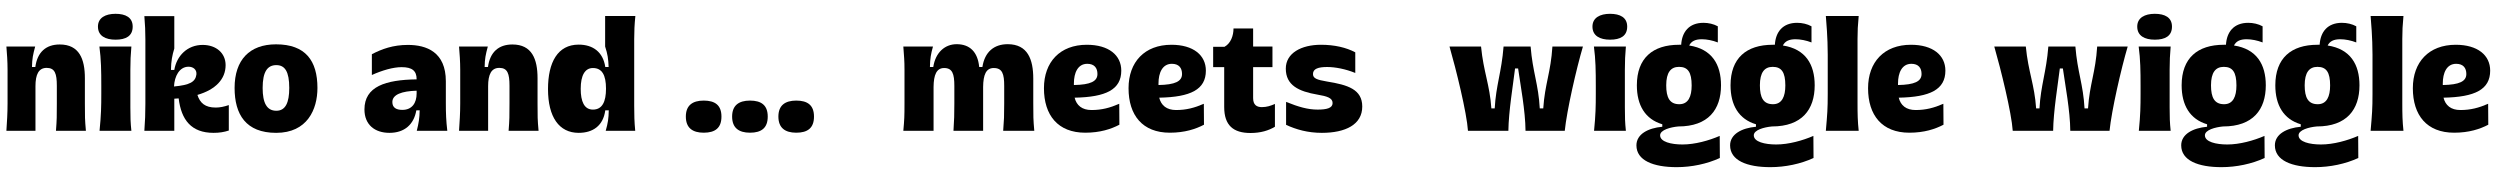
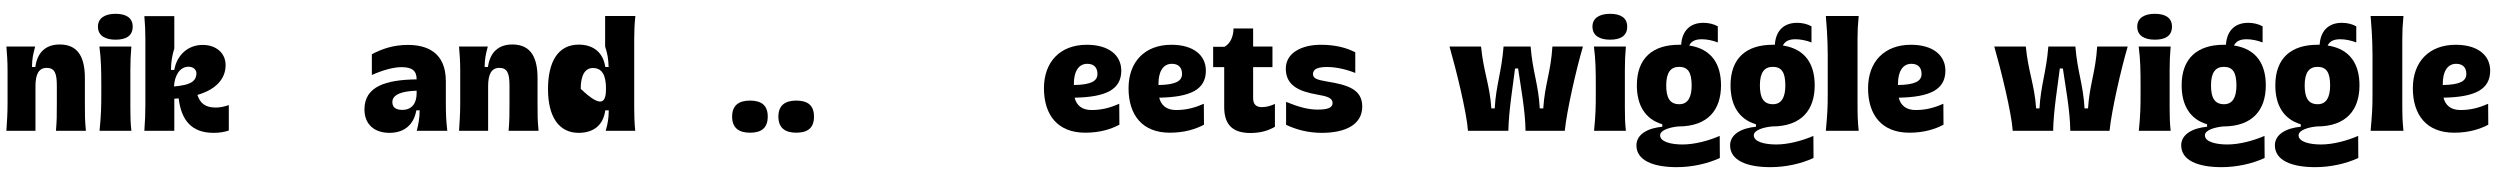
<svg xmlns="http://www.w3.org/2000/svg" width="172" height="12" viewBox="0 0 172 12" fill="none">
  <path d="M168.064 5.74V5.85C169.204 5.83 169.684 5.6 169.684 5.09C169.684 4.68 169.474 4.39 168.984 4.39C168.334 4.39 168.064 5.01 168.064 5.74ZM168.844 9.13C166.964 9.13 166.004 7.93 166.004 6.07C166.004 4.27 167.104 3.08 168.954 3.08C170.464 3.08 171.324 3.8 171.324 4.86C171.324 6.16 170.274 6.68 168.114 6.72C168.244 7.25 168.624 7.57 169.274 7.57C169.974 7.57 170.544 7.42 171.184 7.14L171.194 8.58C170.624 8.88 169.864 9.13 168.844 9.13Z" fill="black" />
  <path d="M165.358 1.1C165.298 1.76 165.278 2.11 165.278 2.68V7.08C165.278 7.86 165.288 8.34 165.358 9H163.098C163.198 7.85 163.228 7.5 163.228 6.46V3.76C163.228 2.59 163.128 1.47 163.098 1.1H165.358Z" fill="black" />
  <path d="M158.292 8.72V8.55C157.112 8.2 156.542 7.24 156.542 5.87C156.542 4 157.632 3.08 159.442 3.08H159.592C159.642 2.2 160.132 1.57 161.122 1.57C161.472 1.57 161.822 1.65 162.112 1.81V2.92C161.752 2.78 161.352 2.7 161.012 2.7C160.572 2.7 160.292 2.83 160.142 3.13C161.702 3.37 162.332 4.43 162.332 5.87C162.332 7.54 161.452 8.7 159.392 8.7C158.852 8.75 158.142 8.94 158.142 9.31C158.142 9.76 158.902 9.94 159.682 9.94C160.542 9.94 161.502 9.67 162.242 9.35L162.252 10.87C161.362 11.28 160.302 11.5 159.282 11.5C157.672 11.5 156.512 11.04 156.512 10C156.512 9.23 157.312 8.81 158.292 8.72ZM159.442 4.6C158.872 4.6 158.562 4.99 158.562 5.87C158.562 6.72 158.802 7.17 159.462 7.17C160.082 7.17 160.312 6.64 160.312 5.88C160.312 4.97 160.052 4.6 159.442 4.6Z" fill="black" />
  <path d="M151.847 8.72V8.55C150.667 8.2 150.097 7.24 150.097 5.87C150.097 4 151.187 3.08 152.997 3.08H153.147C153.197 2.2 153.687 1.57 154.677 1.57C155.027 1.57 155.377 1.65 155.667 1.81V2.92C155.307 2.78 154.907 2.7 154.567 2.7C154.127 2.7 153.847 2.83 153.697 3.13C155.257 3.37 155.887 4.43 155.887 5.87C155.887 7.54 155.007 8.7 152.947 8.7C152.407 8.75 151.697 8.94 151.697 9.31C151.697 9.76 152.457 9.94 153.237 9.94C154.097 9.94 155.057 9.67 155.797 9.35L155.807 10.87C154.917 11.28 153.857 11.5 152.837 11.5C151.227 11.5 150.067 11.04 150.067 10C150.067 9.23 150.867 8.81 151.847 8.72ZM152.997 4.6C152.427 4.6 152.117 4.99 152.117 5.87C152.117 6.72 152.357 7.17 153.017 7.17C153.637 7.17 153.867 6.64 153.867 5.88C153.867 4.97 153.607 4.6 152.997 4.6Z" fill="black" />
  <path d="M149.342 9H147.152C147.262 7.9 147.271 7.3 147.271 6.46V5.88C147.271 4.91 147.261 4.09 147.141 3.2H149.342C149.292 3.77 149.271 4.21 149.271 4.79V7.39C149.271 8.08 149.282 8.43 149.342 9ZM148.251 2.73C147.561 2.73 147.042 2.47 147.042 1.83C147.042 1.22 147.561 0.95 148.251 0.95C148.941 0.95 149.432 1.2 149.432 1.83C149.432 2.48 148.961 2.73 148.251 2.73Z" fill="black" />
  <path d="M141.926 4.71H141.716C141.576 5.86 141.276 7.64 141.256 9H138.476C138.396 7.76 137.656 4.76 137.206 3.2H139.376C139.546 4.96 139.976 5.82 140.086 7.46H140.316C140.406 5.85 140.786 4.97 140.926 3.2H142.786C142.926 4.95 143.326 5.8 143.416 7.46H143.656C143.766 5.78 144.176 4.97 144.286 3.2H146.386C145.926 4.76 145.276 7.61 145.136 9H142.436C142.426 7.62 142.086 5.85 141.926 4.71Z" fill="black" />
  <path d="M130.583 5.74V5.85C131.723 5.83 132.203 5.6 132.203 5.09C132.203 4.68 131.993 4.39 131.503 4.39C130.853 4.39 130.583 5.01 130.583 5.74ZM131.363 9.13C129.483 9.13 128.523 7.93 128.523 6.07C128.523 4.27 129.623 3.08 131.473 3.08C132.983 3.08 133.843 3.8 133.843 4.86C133.843 6.16 132.793 6.68 130.633 6.72C130.763 7.25 131.143 7.57 131.793 7.57C132.493 7.57 133.063 7.42 133.703 7.14L133.713 8.58C133.143 8.88 132.383 9.13 131.363 9.13Z" fill="black" />
  <path d="M127.878 1.1C127.818 1.76 127.798 2.11 127.798 2.68V7.08C127.798 7.86 127.808 8.34 127.878 9H125.618C125.718 7.85 125.748 7.5 125.748 6.46V3.76C125.748 2.59 125.648 1.47 125.618 1.1H127.878Z" fill="black" />
  <path d="M120.811 8.72V8.55C119.631 8.2 119.061 7.24 119.061 5.87C119.061 4 120.151 3.08 121.961 3.08H122.111C122.161 2.2 122.651 1.57 123.641 1.57C123.991 1.57 124.341 1.65 124.631 1.81V2.92C124.271 2.78 123.871 2.7 123.531 2.7C123.091 2.7 122.811 2.83 122.661 3.13C124.221 3.37 124.851 4.43 124.851 5.87C124.851 7.54 123.971 8.7 121.911 8.7C121.371 8.75 120.661 8.94 120.661 9.31C120.661 9.76 121.421 9.94 122.201 9.94C123.061 9.94 124.021 9.67 124.761 9.35L124.771 10.87C123.881 11.28 122.821 11.5 121.801 11.5C120.191 11.5 119.031 11.04 119.031 10C119.031 9.23 119.831 8.81 120.811 8.72ZM121.961 4.6C121.391 4.6 121.081 4.99 121.081 5.87C121.081 6.72 121.321 7.17 121.981 7.17C122.601 7.17 122.831 6.64 122.831 5.88C122.831 4.97 122.571 4.6 121.961 4.6Z" fill="black" />
  <path d="M114.366 8.72V8.55C113.186 8.2 112.616 7.24 112.616 5.87C112.616 4 113.706 3.08 115.516 3.08H115.666C115.716 2.2 116.206 1.57 117.196 1.57C117.546 1.57 117.896 1.65 118.186 1.81V2.92C117.826 2.78 117.426 2.7 117.086 2.7C116.646 2.7 116.366 2.83 116.216 3.13C117.776 3.37 118.406 4.43 118.406 5.87C118.406 7.54 117.526 8.7 115.466 8.7C114.926 8.75 114.216 8.94 114.216 9.31C114.216 9.76 114.976 9.94 115.756 9.94C116.616 9.94 117.576 9.67 118.316 9.35L118.326 10.87C117.436 11.28 116.376 11.5 115.356 11.5C113.746 11.5 112.586 11.04 112.586 10C112.586 9.23 113.386 8.81 114.366 8.72ZM115.516 4.6C114.946 4.6 114.636 4.99 114.636 5.87C114.636 6.72 114.876 7.17 115.536 7.17C116.156 7.17 116.386 6.64 116.386 5.88C116.386 4.97 116.126 4.6 115.516 4.6Z" fill="black" />
  <path d="M111.861 9H109.671C109.781 7.9 109.791 7.3 109.791 6.46V5.88C109.791 4.91 109.781 4.09 109.661 3.2H111.861C111.811 3.77 111.791 4.21 111.791 4.79V7.39C111.791 8.08 111.801 8.43 111.861 9ZM110.771 2.73C110.081 2.73 109.561 2.47 109.561 1.83C109.561 1.22 110.081 0.95 110.771 0.95C111.461 0.95 111.951 1.2 111.951 1.83C111.951 2.48 111.481 2.73 110.771 2.73Z" fill="black" />
  <path d="M104.446 4.71H104.236C104.096 5.86 103.796 7.64 103.776 9H100.996C100.916 7.76 100.176 4.76 99.726 3.2H101.896C102.066 4.96 102.496 5.82 102.606 7.46H102.836C102.926 5.85 103.306 4.97 103.446 3.2H105.306C105.446 4.95 105.846 5.8 105.936 7.46H106.176C106.286 5.78 106.696 4.97 106.806 3.2H108.906C108.446 4.76 107.796 7.61 107.656 9H104.956C104.946 7.62 104.606 5.85 104.446 4.71Z" fill="black" />
  <path d="M91.303 5.61C92.733 5.84 93.723 6.15 93.723 7.33C93.723 8.57 92.573 9.14 90.943 9.14C89.973 9.14 89.173 8.91 88.483 8.59V7.01C89.353 7.36 89.983 7.54 90.653 7.54C91.273 7.54 91.683 7.44 91.683 7.09C91.683 6.73 91.283 6.62 90.643 6.51C89.353 6.29 88.463 5.87 88.463 4.72C88.463 3.65 89.533 3.08 90.883 3.08C91.813 3.08 92.623 3.27 93.243 3.6V5.02C92.583 4.75 91.863 4.61 91.313 4.61C90.703 4.61 90.333 4.73 90.333 5.09C90.333 5.39 90.593 5.49 91.303 5.61Z" fill="black" />
  <path d="M84.865 1.96H86.215V3.2H87.545V4.62H86.215V6.75C86.215 7.22 86.465 7.37 86.815 7.37C87.155 7.37 87.425 7.28 87.715 7.15V8.72C87.285 8.98 86.735 9.15 86.035 9.15C84.855 9.15 84.225 8.63 84.225 7.36V4.62H83.465V3.22H84.245C84.685 2.98 84.865 2.44 84.865 1.96Z" fill="black" />
  <path d="M79.704 5.74V5.85C80.844 5.83 81.324 5.6 81.324 5.09C81.324 4.68 81.114 4.39 80.624 4.39C79.974 4.39 79.704 5.01 79.704 5.74ZM80.484 9.13C78.604 9.13 77.644 7.93 77.644 6.07C77.644 4.27 78.744 3.08 80.594 3.08C82.104 3.08 82.964 3.8 82.964 4.86C82.964 6.16 81.914 6.68 79.754 6.72C79.884 7.25 80.264 7.57 80.914 7.57C81.614 7.57 82.184 7.42 82.824 7.14L82.834 8.58C82.264 8.88 81.504 9.13 80.484 9.13Z" fill="black" />
  <path d="M73.884 5.74V5.85C75.024 5.83 75.504 5.6 75.504 5.09C75.504 4.68 75.294 4.39 74.804 4.39C74.154 4.39 73.884 5.01 73.884 5.74ZM74.664 9.13C72.784 9.13 71.824 7.93 71.824 6.07C71.824 4.27 72.924 3.08 74.774 3.08C76.284 3.08 77.144 3.8 77.144 4.86C77.144 6.16 76.094 6.68 73.934 6.72C74.064 7.25 74.444 7.57 75.094 7.57C75.794 7.57 76.364 7.42 77.004 7.14L77.014 8.58C76.444 8.88 75.684 9.13 74.664 9.13Z" fill="black" />
-   <path d="M67.639 9H65.599C65.649 8.23 65.659 7.89 65.659 7.12V5.91C65.659 5.09 65.529 4.68 64.959 4.68C64.429 4.68 64.239 5.15 64.229 5.98V9H62.149C62.219 8.22 62.229 8.02 62.229 7.12V4.8C62.229 4.16 62.199 3.89 62.149 3.2H64.189C64.049 3.71 63.989 4.01 63.979 4.61H64.209C64.359 3.61 65.009 3.04 65.819 3.04C66.719 3.04 67.269 3.57 67.369 4.61H67.589C67.749 3.57 68.389 3.04 69.329 3.04C70.709 3.04 71.089 4.09 71.089 5.41V7.09C71.089 7.99 71.089 8.22 71.159 9H69.019C69.079 8.23 69.089 8 69.089 7.12V5.91C69.089 5.1 68.969 4.68 68.369 4.68C67.839 4.68 67.649 5.14 67.639 5.98V9Z" fill="black" />
  <path d="M54.783 9.13C54.003 9.13 53.553 8.79 53.553 8.02C53.553 7.26 54.003 6.92 54.783 6.92C55.563 6.92 56.003 7.24 56.003 8.02C56.003 8.8 55.573 9.13 54.783 9.13Z" fill="black" />
  <path d="M51.6 9.13C50.82 9.13 50.37 8.79 50.37 8.02C50.37 7.26 50.82 6.92 51.6 6.92C52.38 6.92 52.82 7.24 52.82 8.02C52.82 8.8 52.39 9.13 51.6 9.13Z" fill="black" />
-   <path d="M48.416 9.13C47.636 9.13 47.186 8.79 47.186 8.02C47.186 7.26 47.636 6.92 48.416 6.92C49.196 6.92 49.636 7.24 49.636 8.02C49.636 8.8 49.206 9.13 48.416 9.13Z" fill="black" />
-   <path d="M40.793 4.68C40.253 4.68 39.953 5.17 39.953 6.11C39.953 6.98 40.193 7.54 40.793 7.54C41.443 7.54 41.693 6.99 41.693 6.1C41.693 5.17 41.423 4.68 40.793 4.68ZM41.643 4.61H41.873C41.853 4.05 41.803 3.72 41.633 3.2V1.1H43.713C43.653 1.68 43.633 2.19 43.633 2.69V7.28C43.633 7.9 43.643 8.37 43.703 9H41.673C41.823 8.47 41.873 8.16 41.883 7.59H41.643C41.503 8.65 40.793 9.14 39.813 9.14C38.463 9.14 37.703 8.05 37.703 6.13C37.703 4.28 38.373 3.07 39.813 3.07C40.793 3.07 41.493 3.58 41.643 4.61Z" fill="black" />
+   <path d="M40.793 4.68C40.253 4.68 39.953 5.17 39.953 6.11C41.443 7.54 41.693 6.99 41.693 6.1C41.693 5.17 41.423 4.68 40.793 4.68ZM41.643 4.61H41.873C41.853 4.05 41.803 3.72 41.633 3.2V1.1H43.713C43.653 1.68 43.633 2.19 43.633 2.69V7.28C43.633 7.9 43.643 8.37 43.703 9H41.673C41.823 8.47 41.873 8.16 41.883 7.59H41.643C41.503 8.65 40.793 9.14 39.813 9.14C38.463 9.14 37.703 8.05 37.703 6.13C37.703 4.28 38.373 3.07 39.813 3.07C40.793 3.07 41.493 3.58 41.643 4.61Z" fill="black" />
  <path d="M35.053 7.12V5.9C35.053 5.07 34.922 4.67 34.352 4.67C33.803 4.67 33.583 5.12 33.583 5.93V9H31.582C31.622 8.39 31.663 7.81 31.663 7.12V4.8C31.663 4.23 31.622 3.68 31.582 3.2H33.562C33.413 3.76 33.352 4.03 33.343 4.61H33.572C33.712 3.58 34.312 3.06 35.252 3.06C36.602 3.06 36.983 4.07 36.983 5.38V7.12C36.983 8.02 36.983 8.22 37.053 9H34.992C35.053 8.23 35.053 8 35.053 7.12Z" fill="black" />
  <path d="M26.994 7.02C26.994 7.41 27.264 7.56 27.684 7.56C28.344 7.56 28.664 7.09 28.664 6.43V6.24C27.654 6.27 26.994 6.5 26.994 7.02ZM28.664 5.46V5.45C28.664 4.88 28.364 4.62 27.634 4.62C27.044 4.62 26.294 4.84 25.584 5.16V3.73C26.274 3.37 27.044 3.09 28.064 3.09C29.344 3.09 30.674 3.58 30.674 5.59V7.09C30.674 7.81 30.694 8.31 30.774 9H28.674C28.804 8.48 28.864 8.14 28.874 7.59H28.644C28.474 8.57 27.824 9.14 26.794 9.14C25.784 9.14 25.074 8.58 25.074 7.53C25.074 5.95 26.524 5.49 28.664 5.46Z" fill="black" />
-   <path d="M18.991 3.05C21.02 3.05 21.84 4.18 21.84 6.05C21.84 7.53 21.14 9.14 19 9.14C16.921 9.14 16.14 7.88 16.14 6.05C16.14 4.12 17.171 3.05 18.991 3.05ZM19.011 4.48C18.401 4.48 18.07 4.93 18.07 6.05C18.07 7.09 18.36 7.62 19.011 7.62C19.64 7.62 19.901 7.07 19.901 6.05C19.901 4.92 19.601 4.48 19.011 4.48Z" fill="black" />
  <path d="M11.972 5.95C13.052 5.85 13.442 5.64 13.512 5.13C13.552 4.8 13.302 4.59 12.972 4.59C12.342 4.59 12.002 5.25 11.972 5.95ZM11.762 4.81H11.992C12.152 3.85 12.882 3.09 13.942 3.09C14.882 3.09 15.522 3.66 15.522 4.48C15.522 5.45 14.822 6.17 13.582 6.53C13.762 7.09 14.112 7.4 14.842 7.4C15.132 7.4 15.412 7.34 15.742 7.23V8.98C15.412 9.09 15.082 9.14 14.692 9.14C13.162 9.14 12.472 8.25 12.292 6.77C12.192 6.78 12.092 6.78 11.992 6.79V9H9.932C9.982 8.32 10.002 7.81 10.002 7.14V2.71C10.002 2.19 9.982 1.68 9.932 1.11H11.992V3.34C11.852 3.8 11.772 4.19 11.762 4.81Z" fill="black" />
  <path d="M9.039 9H6.849C6.959 7.9 6.969 7.3 6.969 6.46V5.88C6.969 4.91 6.959 4.09 6.839 3.2H9.039C8.989 3.77 8.969 4.21 8.969 4.79V7.39C8.969 8.08 8.979 8.43 9.039 9ZM7.949 2.73C7.259 2.73 6.739 2.47 6.739 1.83C6.739 1.22 7.259 0.95 7.949 0.95C8.639 0.95 9.129 1.2 9.129 1.83C9.129 2.48 8.659 2.73 7.949 2.73Z" fill="black" />
  <path d="M3.91 7.12V5.9C3.91 5.07 3.78 4.67 3.21 4.67C2.66 4.67 2.44 5.12 2.44 5.93V9H0.44C0.48 8.39 0.52 7.81 0.52 7.12V4.8C0.52 4.23 0.48 3.68 0.44 3.2H2.42C2.27 3.76 2.21 4.03 2.2 4.61H2.43C2.57 3.58 3.17 3.06 4.11 3.06C5.46 3.06 5.84 4.07 5.84 5.38V7.12C5.84 8.02 5.84 8.22 5.91 9H3.85C3.91 8.23 3.91 8 3.91 7.12Z" fill="black" />
</svg>